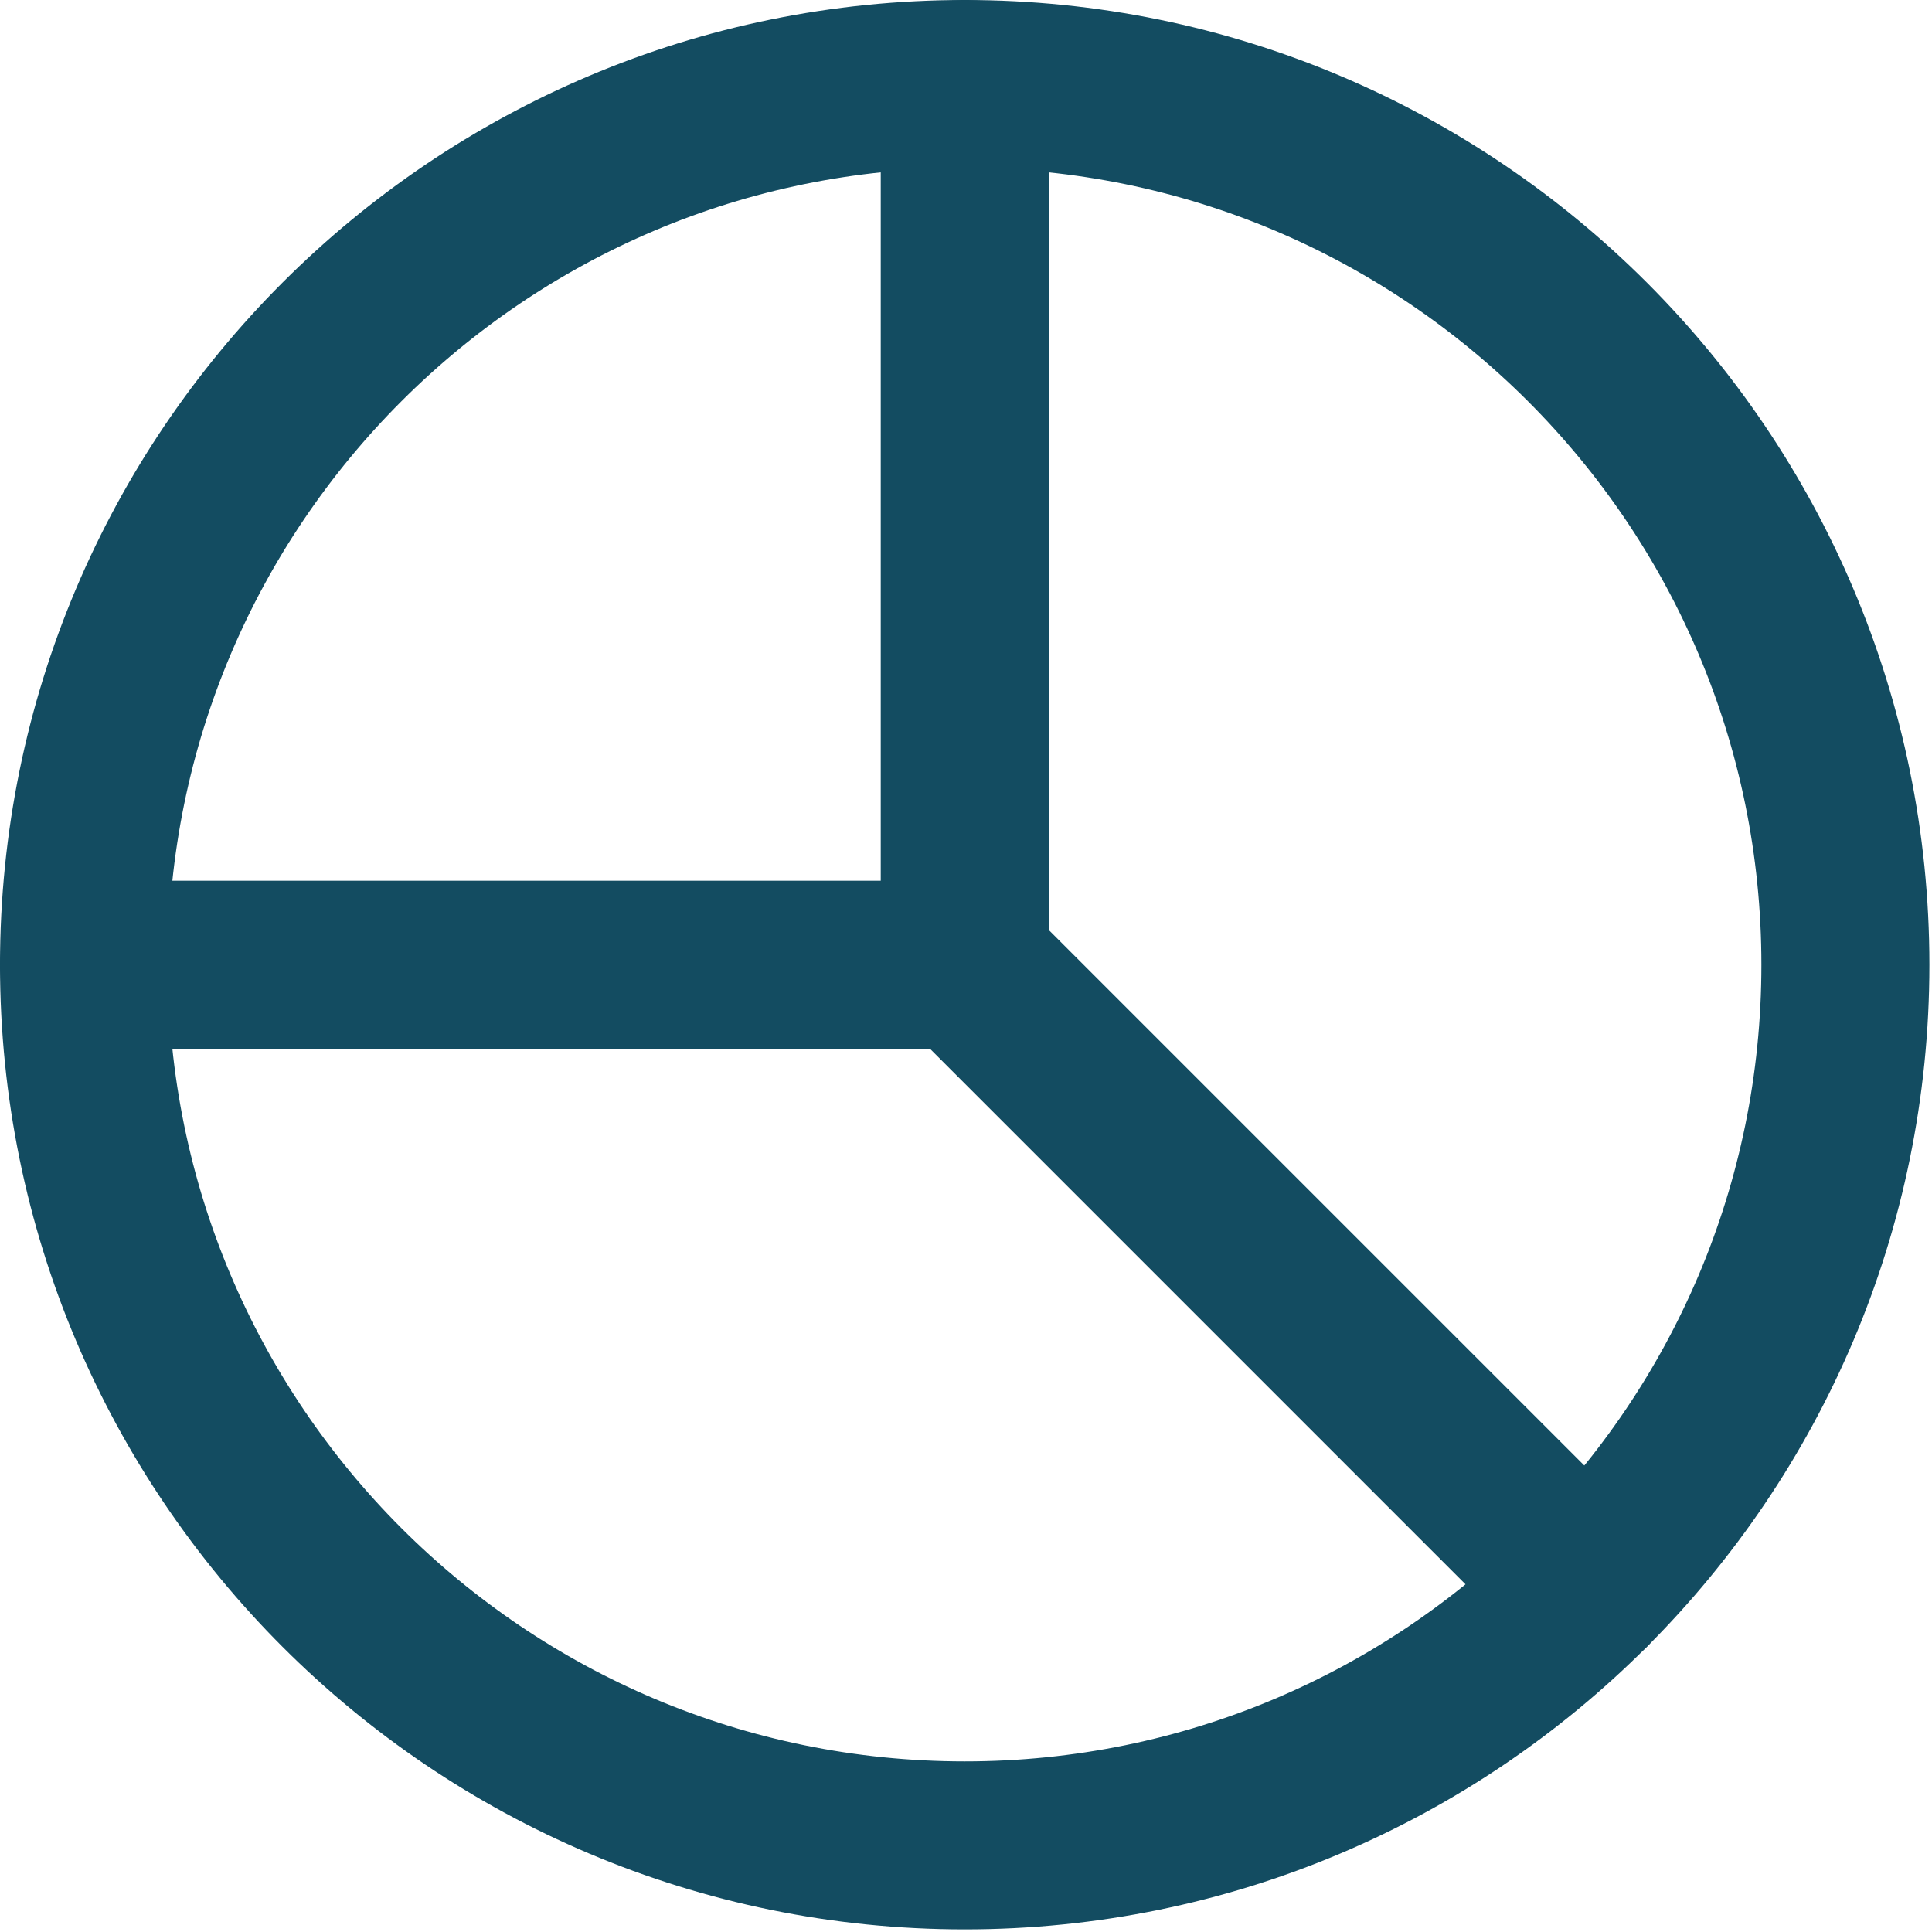
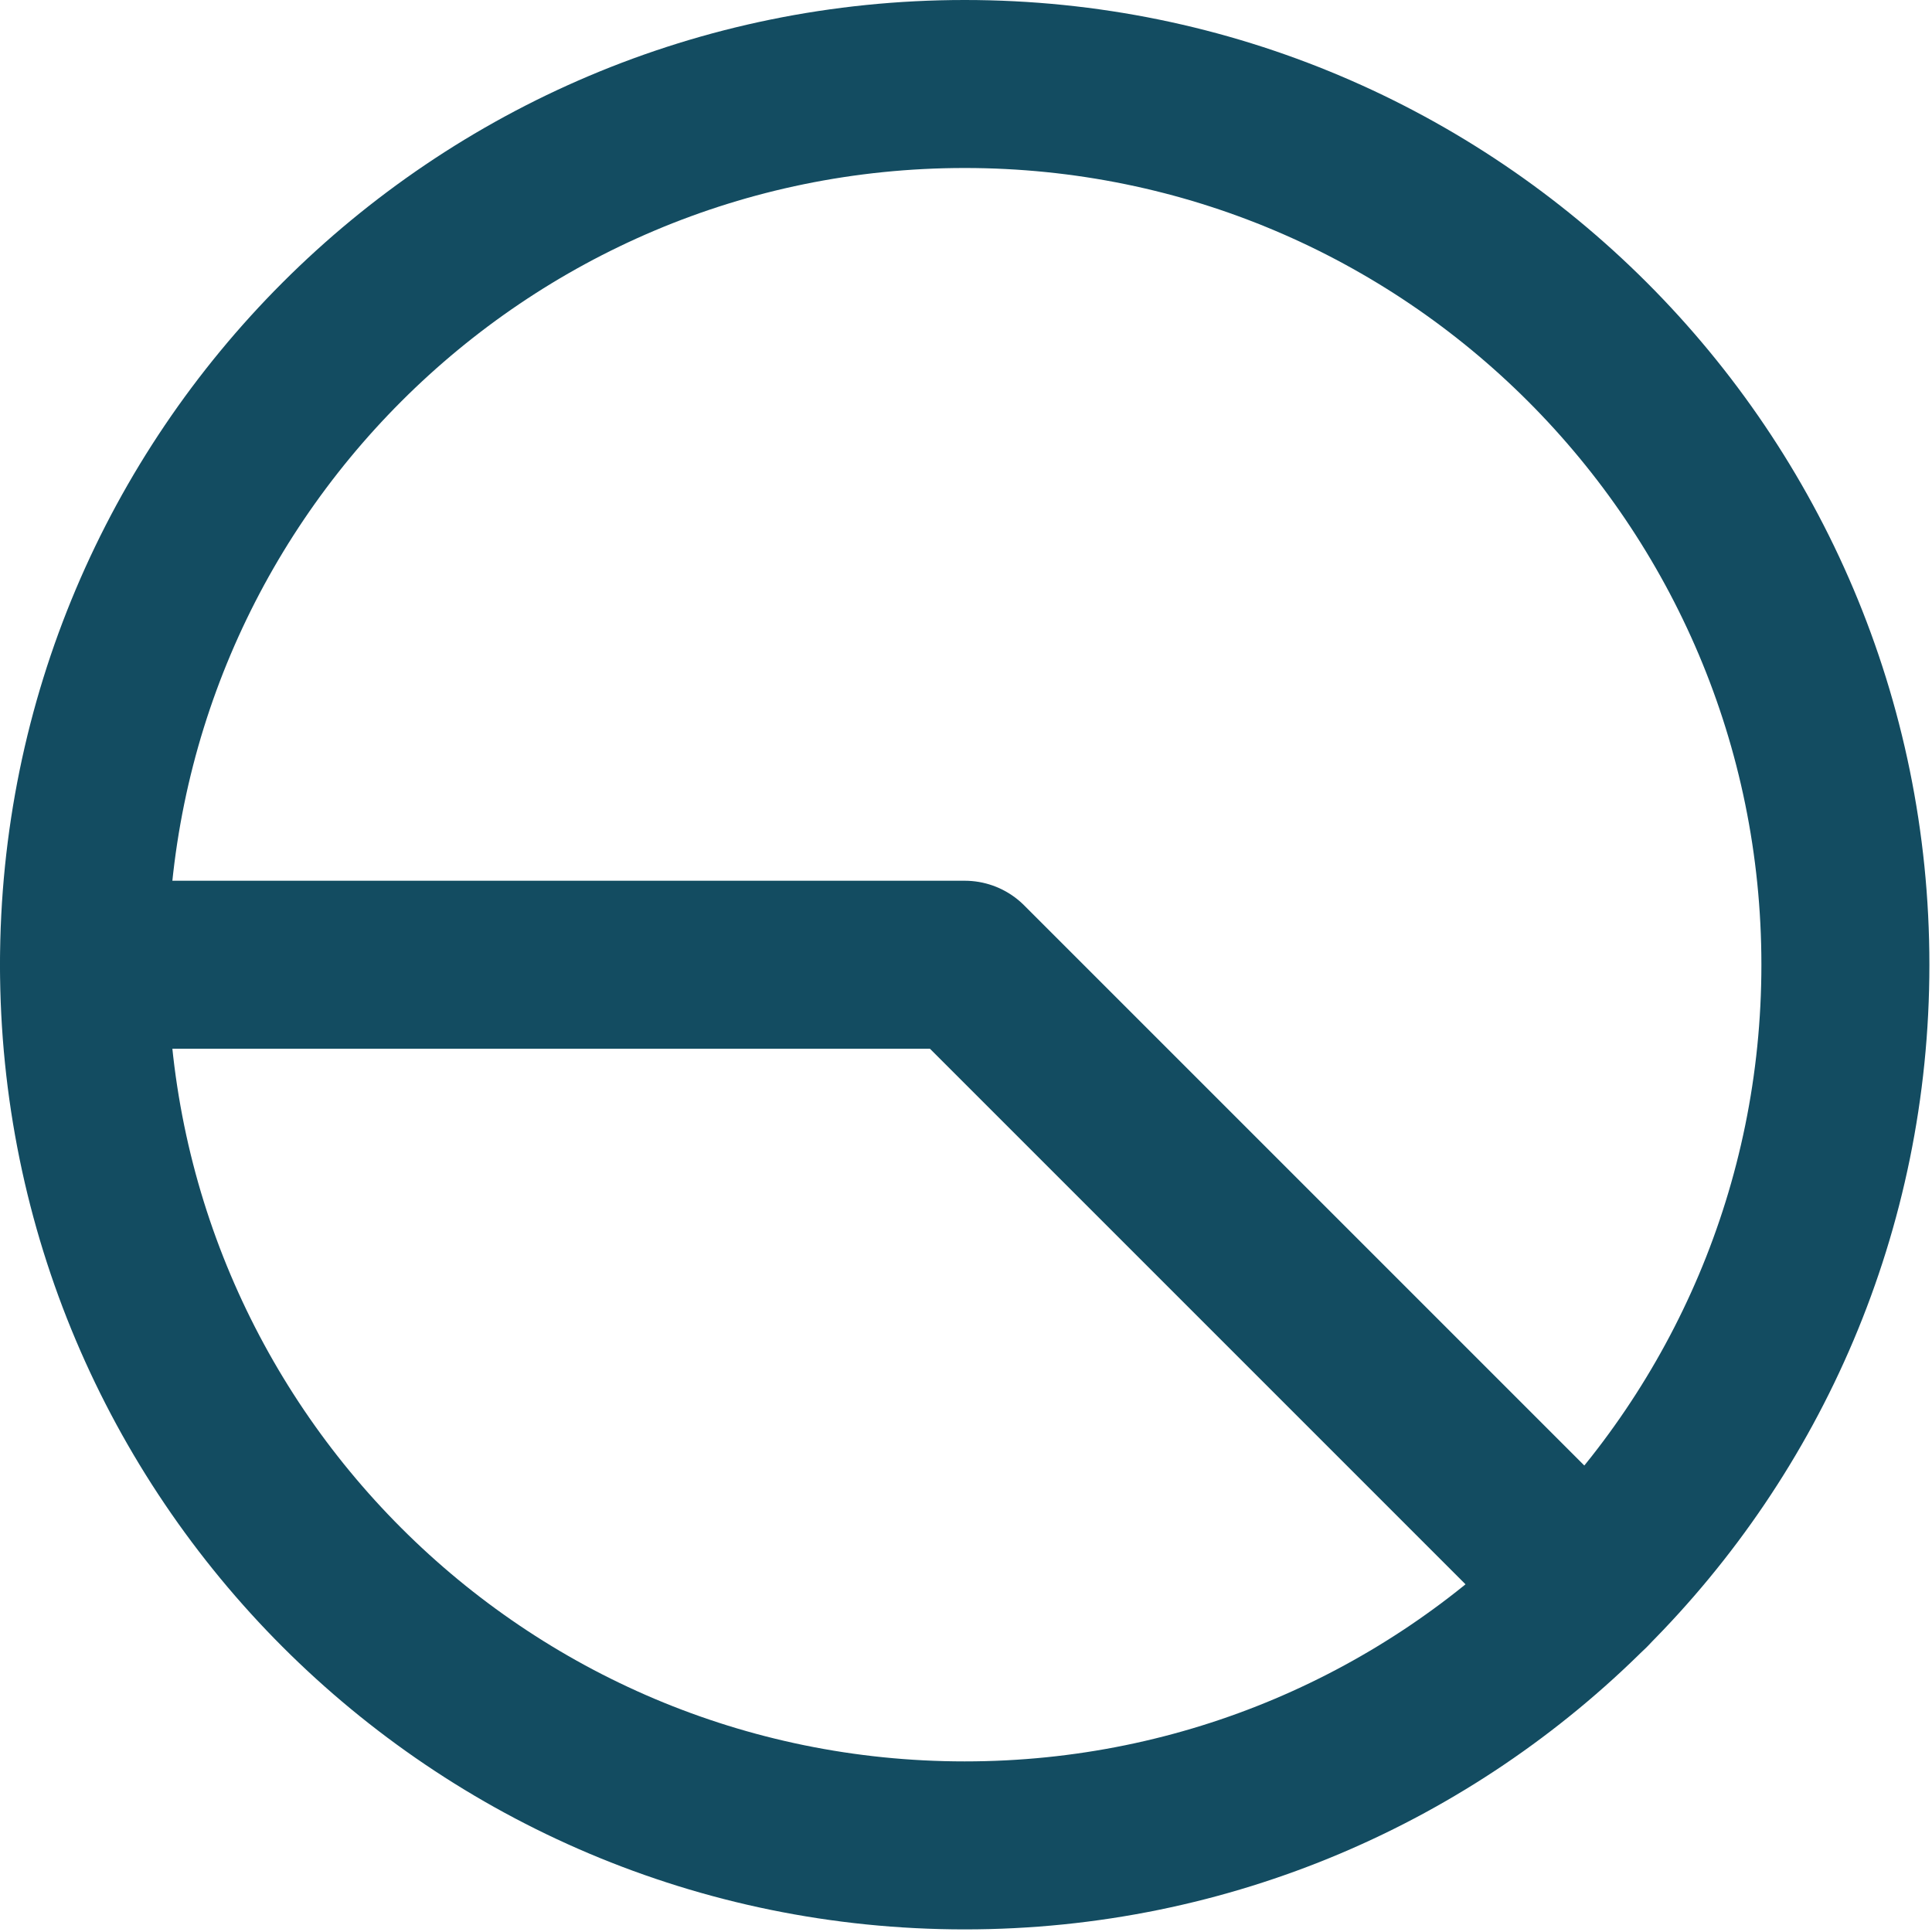
<svg xmlns="http://www.w3.org/2000/svg" width="23" height="23" viewBox="0 0 23 23" fill="none">
  <path d="M1 11.485C1 17.275 5.694 21.969 11.485 21.969C14.38 21.969 17.001 20.796 18.898 18.898C20.796 17.001 21.969 14.38 21.969 11.485C21.969 5.694 17.275 1 11.485 1C5.694 1 1 5.694 1 11.485Z" stroke="#134C61" stroke-width="2" stroke-linecap="round" stroke-linejoin="round" />
-   <path d="M11.485 1V11.485" stroke="#134C61" stroke-width="2" stroke-linecap="round" stroke-linejoin="round" />
  <path d="M1 11.485H11.485L18.898 18.898" stroke="#134C61" stroke-width="2" stroke-linecap="round" stroke-linejoin="round" />
</svg>